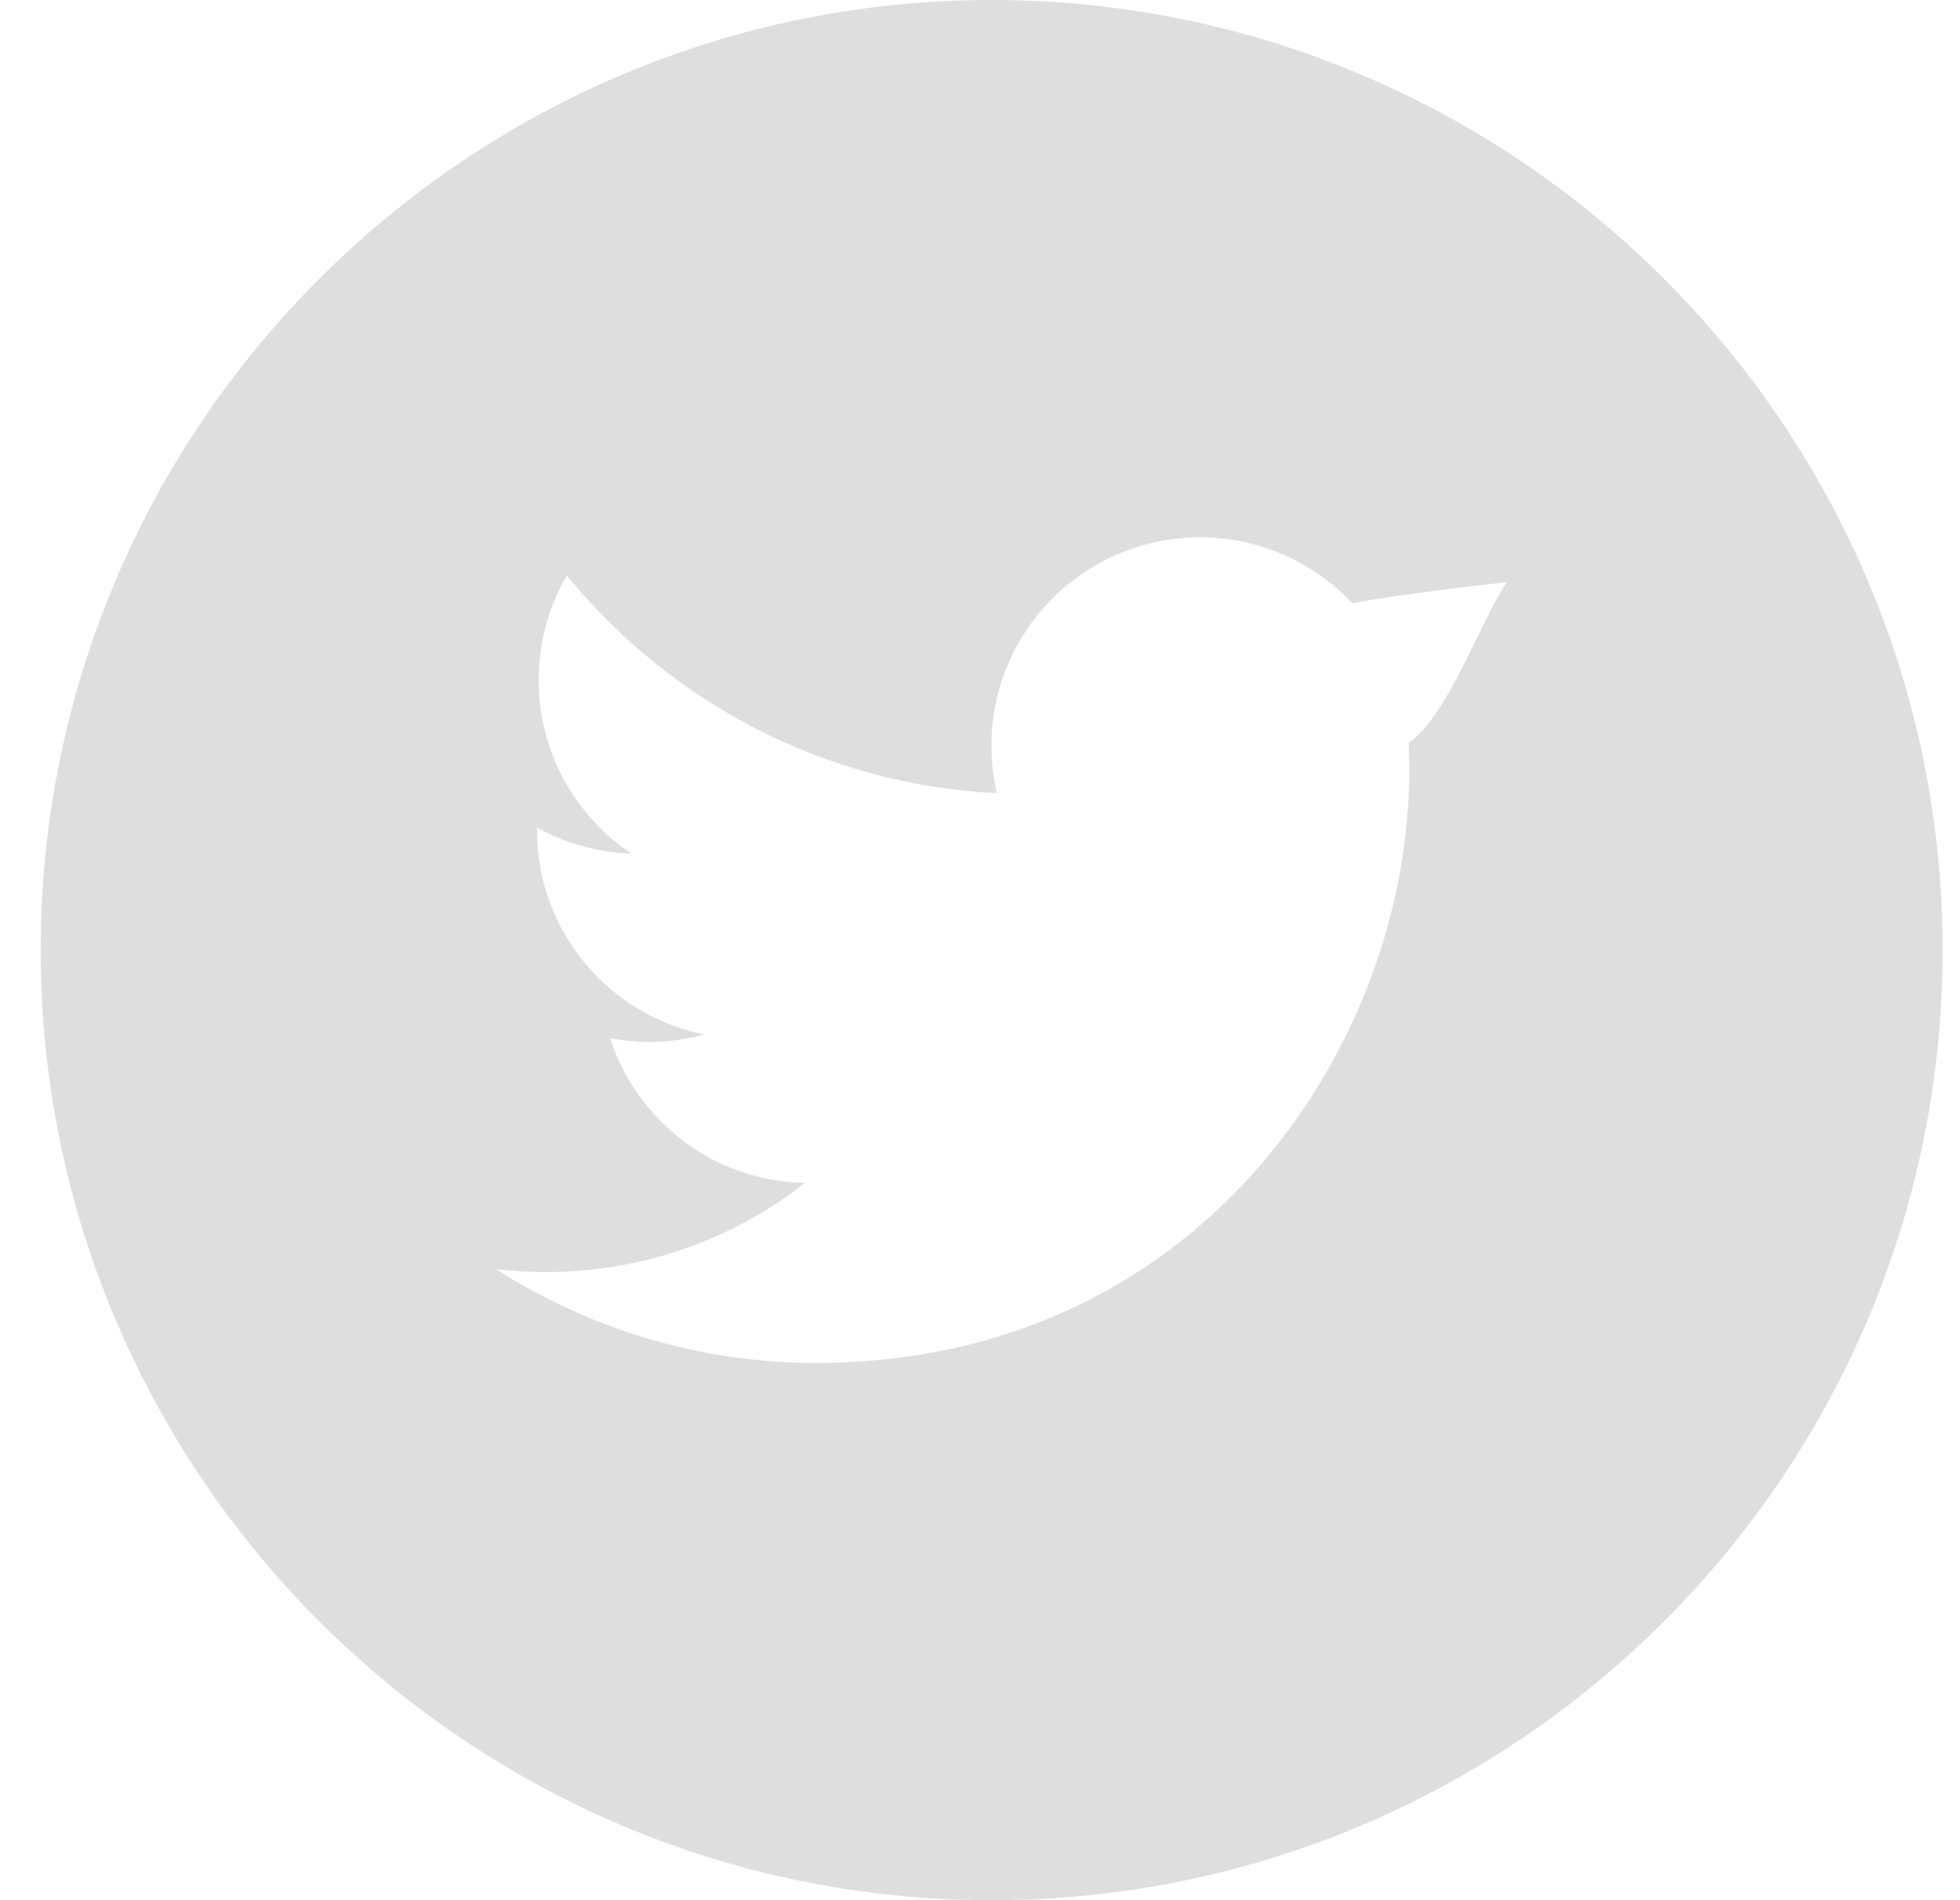
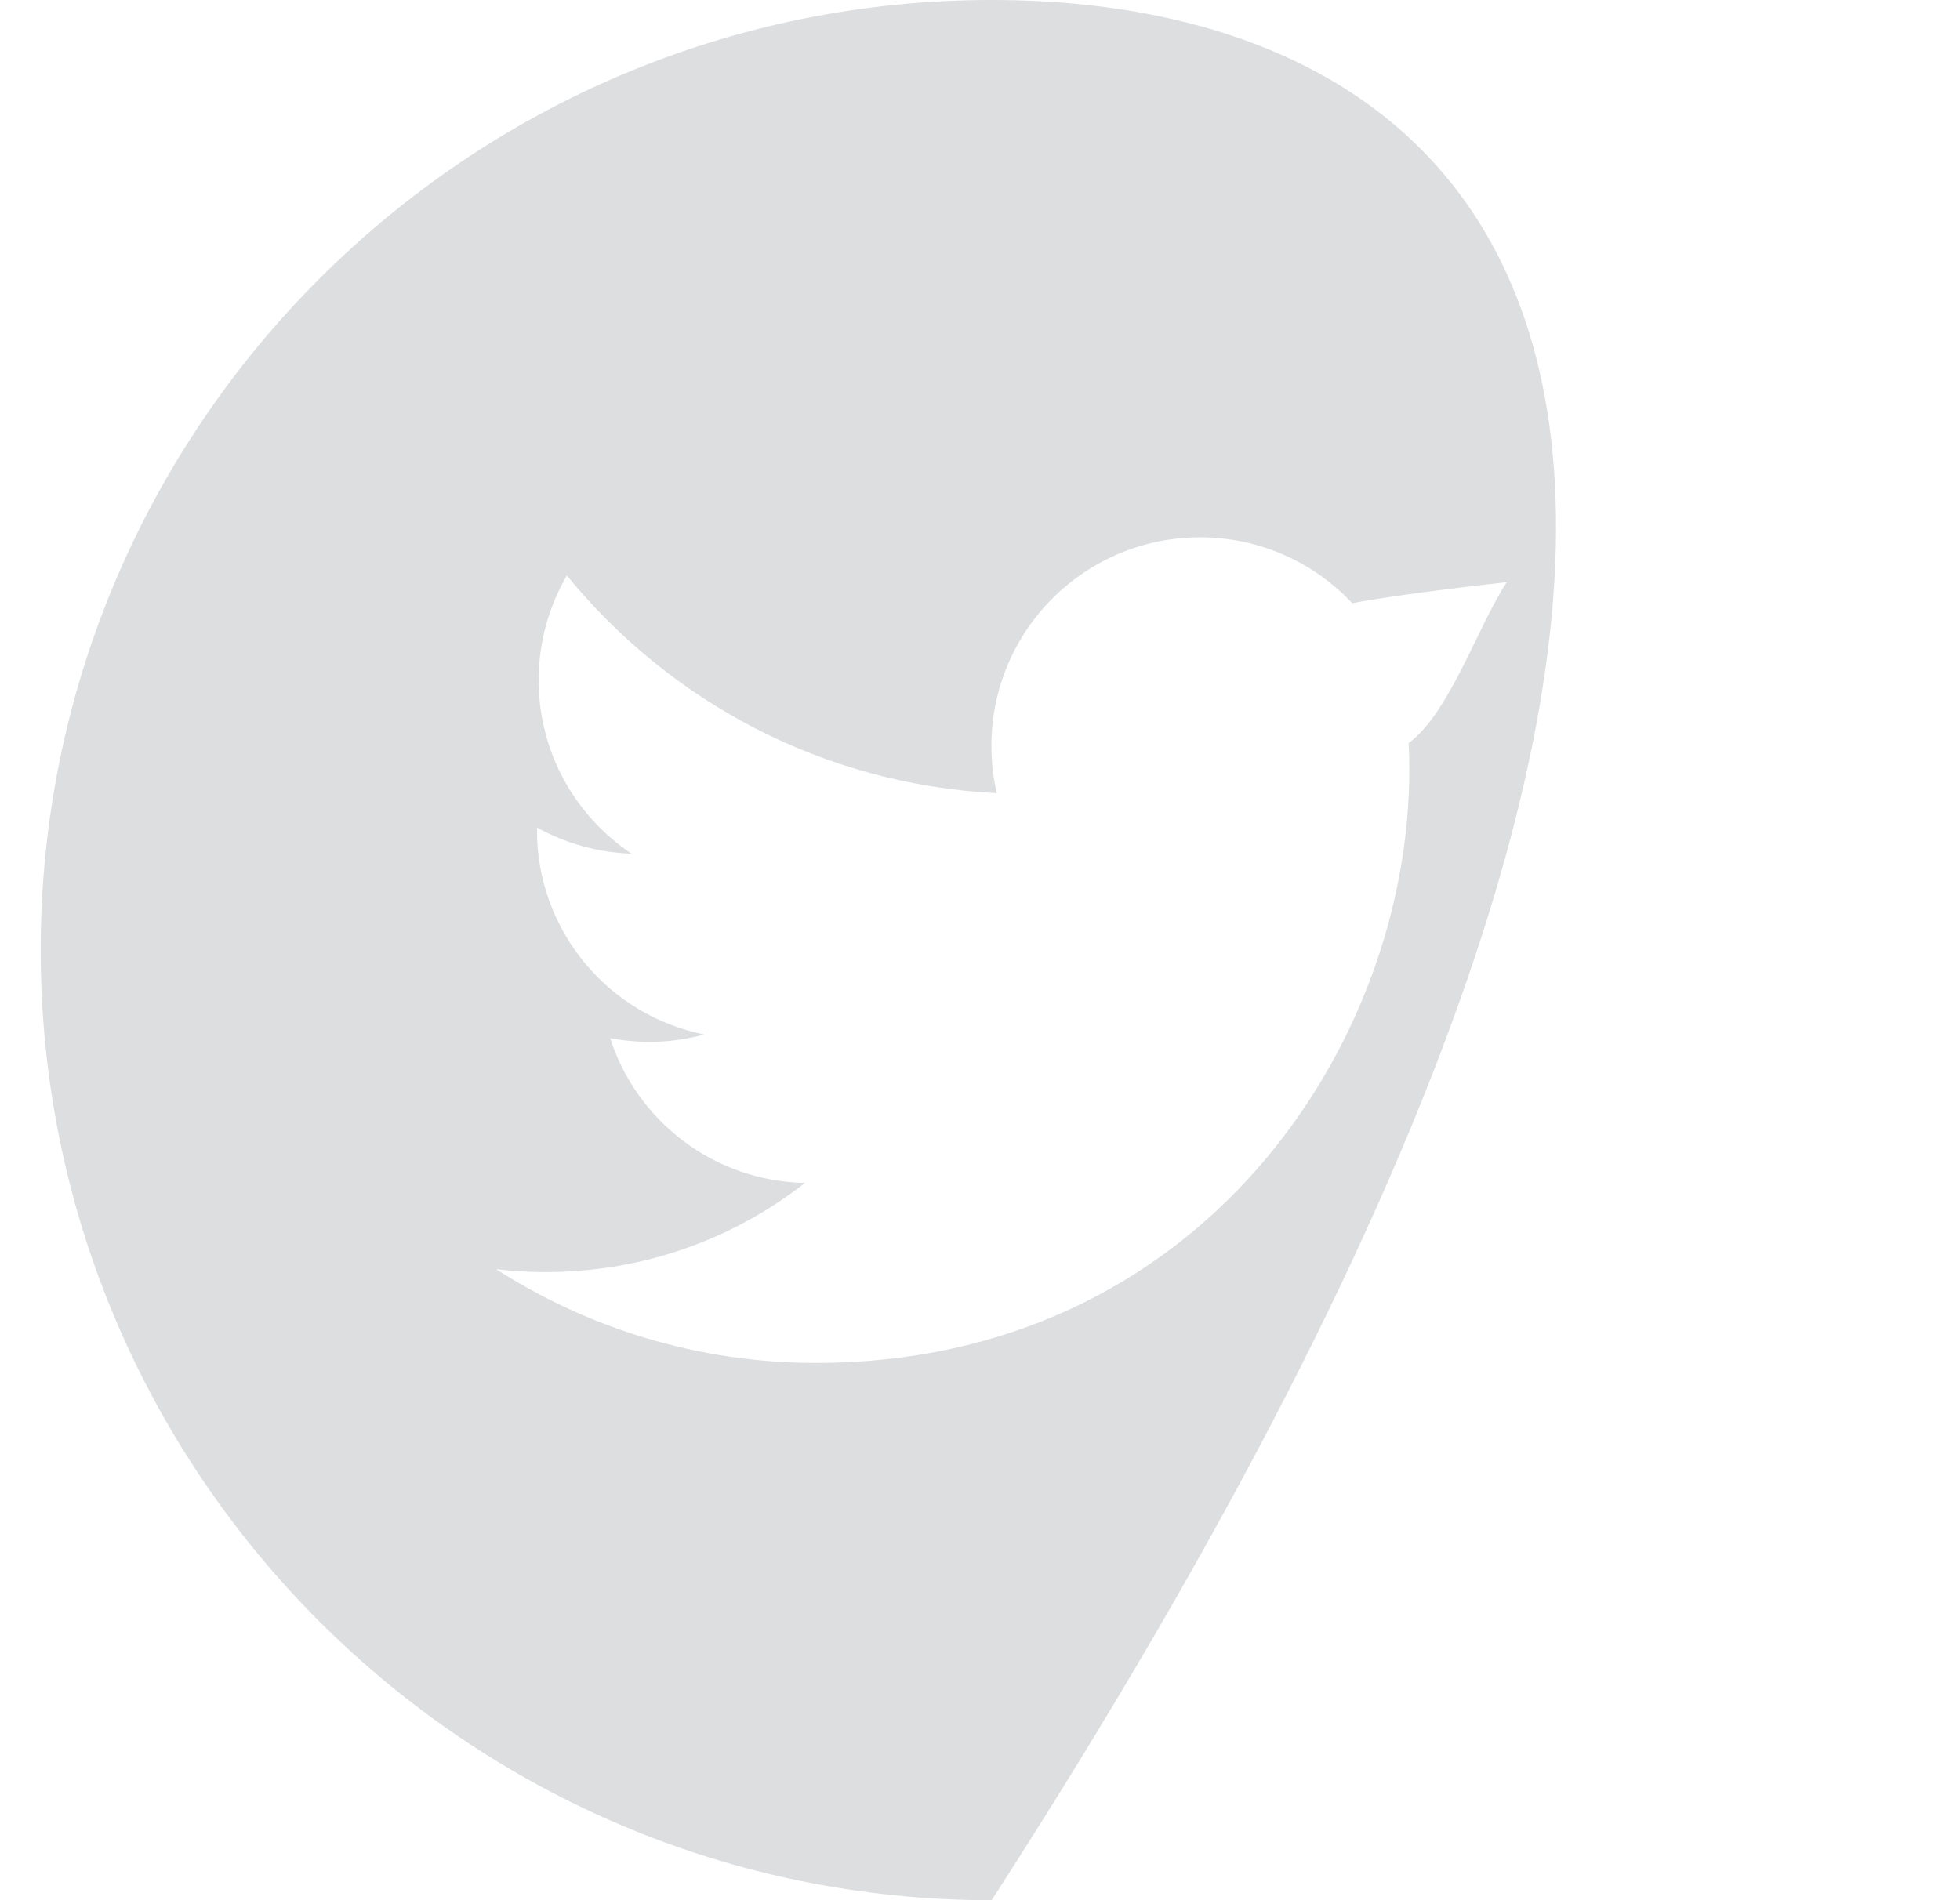
<svg xmlns="http://www.w3.org/2000/svg" width="33px" height="32px" viewBox="0 0 33 32" version="1.1">
  <title>070B0EAD-9349-4873-B624-969B503B0391</title>
  <desc>Created with sketchtool.</desc>
  <g id="Large" stroke="none" stroke-width="1" fill="none" fill-rule="evenodd">
    <g id="2.0_Landing-Workers'-Comp-Basics" transform="translate(-986, -2746)" fill="#DCDEE0" fill-rule="nonzero">
      <g id="Footer" transform="translate(0, 2533)">
        <g id="Social">
          <g transform="translate(933.648, 213)">
            <g id="logo-circle-twitter-bird.2.3.1" transform="translate(53.037, 0)">
              <g id="Filled_Icons">
-                 <path d="M16.011,0 C7.182,0 0,7.177 0,16 C0,24.823 7.182,32 16.011,32 C24.84,32 32.022,24.823 32.022,16 C32.022,7.177 24.84,0 16.011,0 Z M23.032,12.513 C23.04,12.664 23.043,12.815 23.043,12.967 C23.043,17.603 19.511,22.952 13.052,22.952 C11.069,22.952 9.222,22.369 7.668,21.373 C9.501,21.588 11.367,21.097 12.868,19.921 C11.332,19.891 10.035,18.877 9.588,17.483 C10.118,17.583 10.659,17.564 11.173,17.421 C9.567,17.101 8.356,15.681 8.356,13.983 C8.356,13.968 8.356,13.952 8.356,13.936 C8.83,14.199 9.373,14.356 9.947,14.376 C9.005,13.745 8.384,12.673 8.384,11.456 C8.384,10.813 8.558,10.211 8.859,9.691 C10.591,11.815 13.178,13.213 16.098,13.357 C16.038,13.101 16.007,12.832 16.007,12.559 C16.007,10.62 17.58,9.049 19.52,9.049 C20.53,9.049 21.442,9.475 22.083,10.159 C22.884,10 24.685,9.804 24.685,9.804 C24.213,10.509 23.718,12.017 23.032,12.513 Z" id="Shape" />
+                 <path d="M16.011,0 C7.182,0 0,7.177 0,16 C0,24.823 7.182,32 16.011,32 C32.022,7.177 24.84,0 16.011,0 Z M23.032,12.513 C23.04,12.664 23.043,12.815 23.043,12.967 C23.043,17.603 19.511,22.952 13.052,22.952 C11.069,22.952 9.222,22.369 7.668,21.373 C9.501,21.588 11.367,21.097 12.868,19.921 C11.332,19.891 10.035,18.877 9.588,17.483 C10.118,17.583 10.659,17.564 11.173,17.421 C9.567,17.101 8.356,15.681 8.356,13.983 C8.356,13.968 8.356,13.952 8.356,13.936 C8.83,14.199 9.373,14.356 9.947,14.376 C9.005,13.745 8.384,12.673 8.384,11.456 C8.384,10.813 8.558,10.211 8.859,9.691 C10.591,11.815 13.178,13.213 16.098,13.357 C16.038,13.101 16.007,12.832 16.007,12.559 C16.007,10.62 17.58,9.049 19.52,9.049 C20.53,9.049 21.442,9.475 22.083,10.159 C22.884,10 24.685,9.804 24.685,9.804 C24.213,10.509 23.718,12.017 23.032,12.513 Z" id="Shape" />
              </g>
            </g>
          </g>
        </g>
      </g>
    </g>
  </g>
</svg>